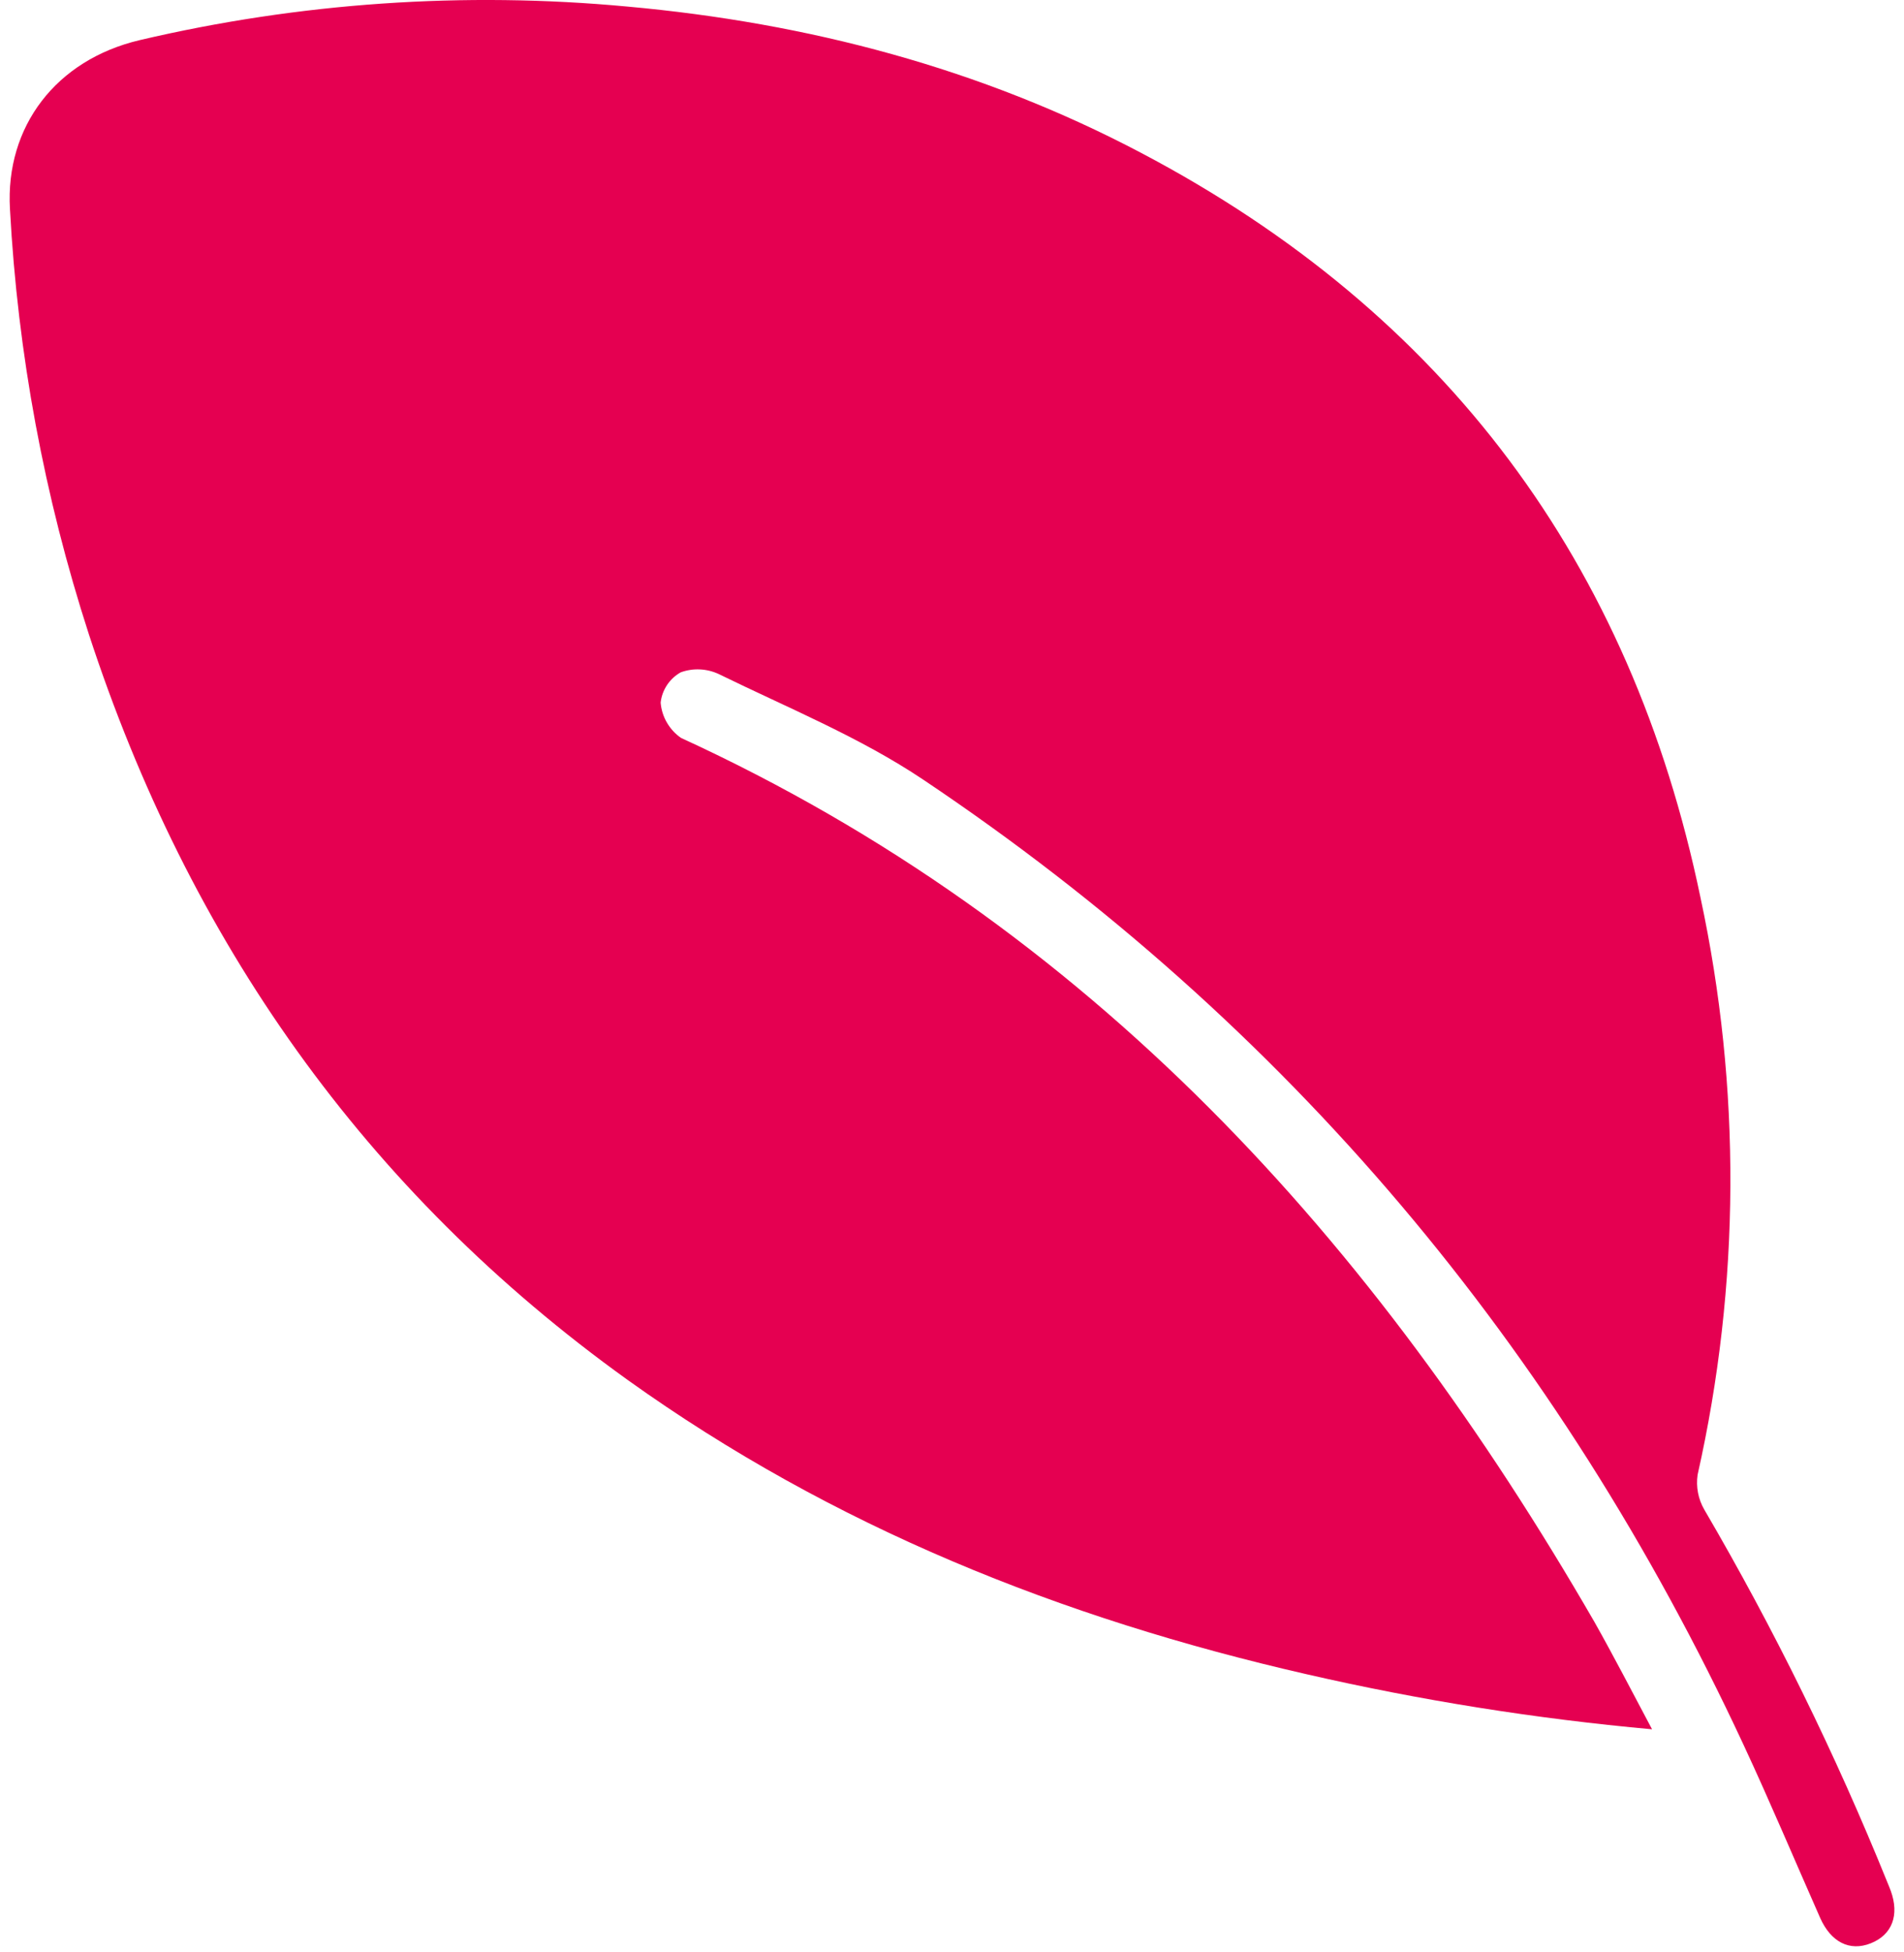
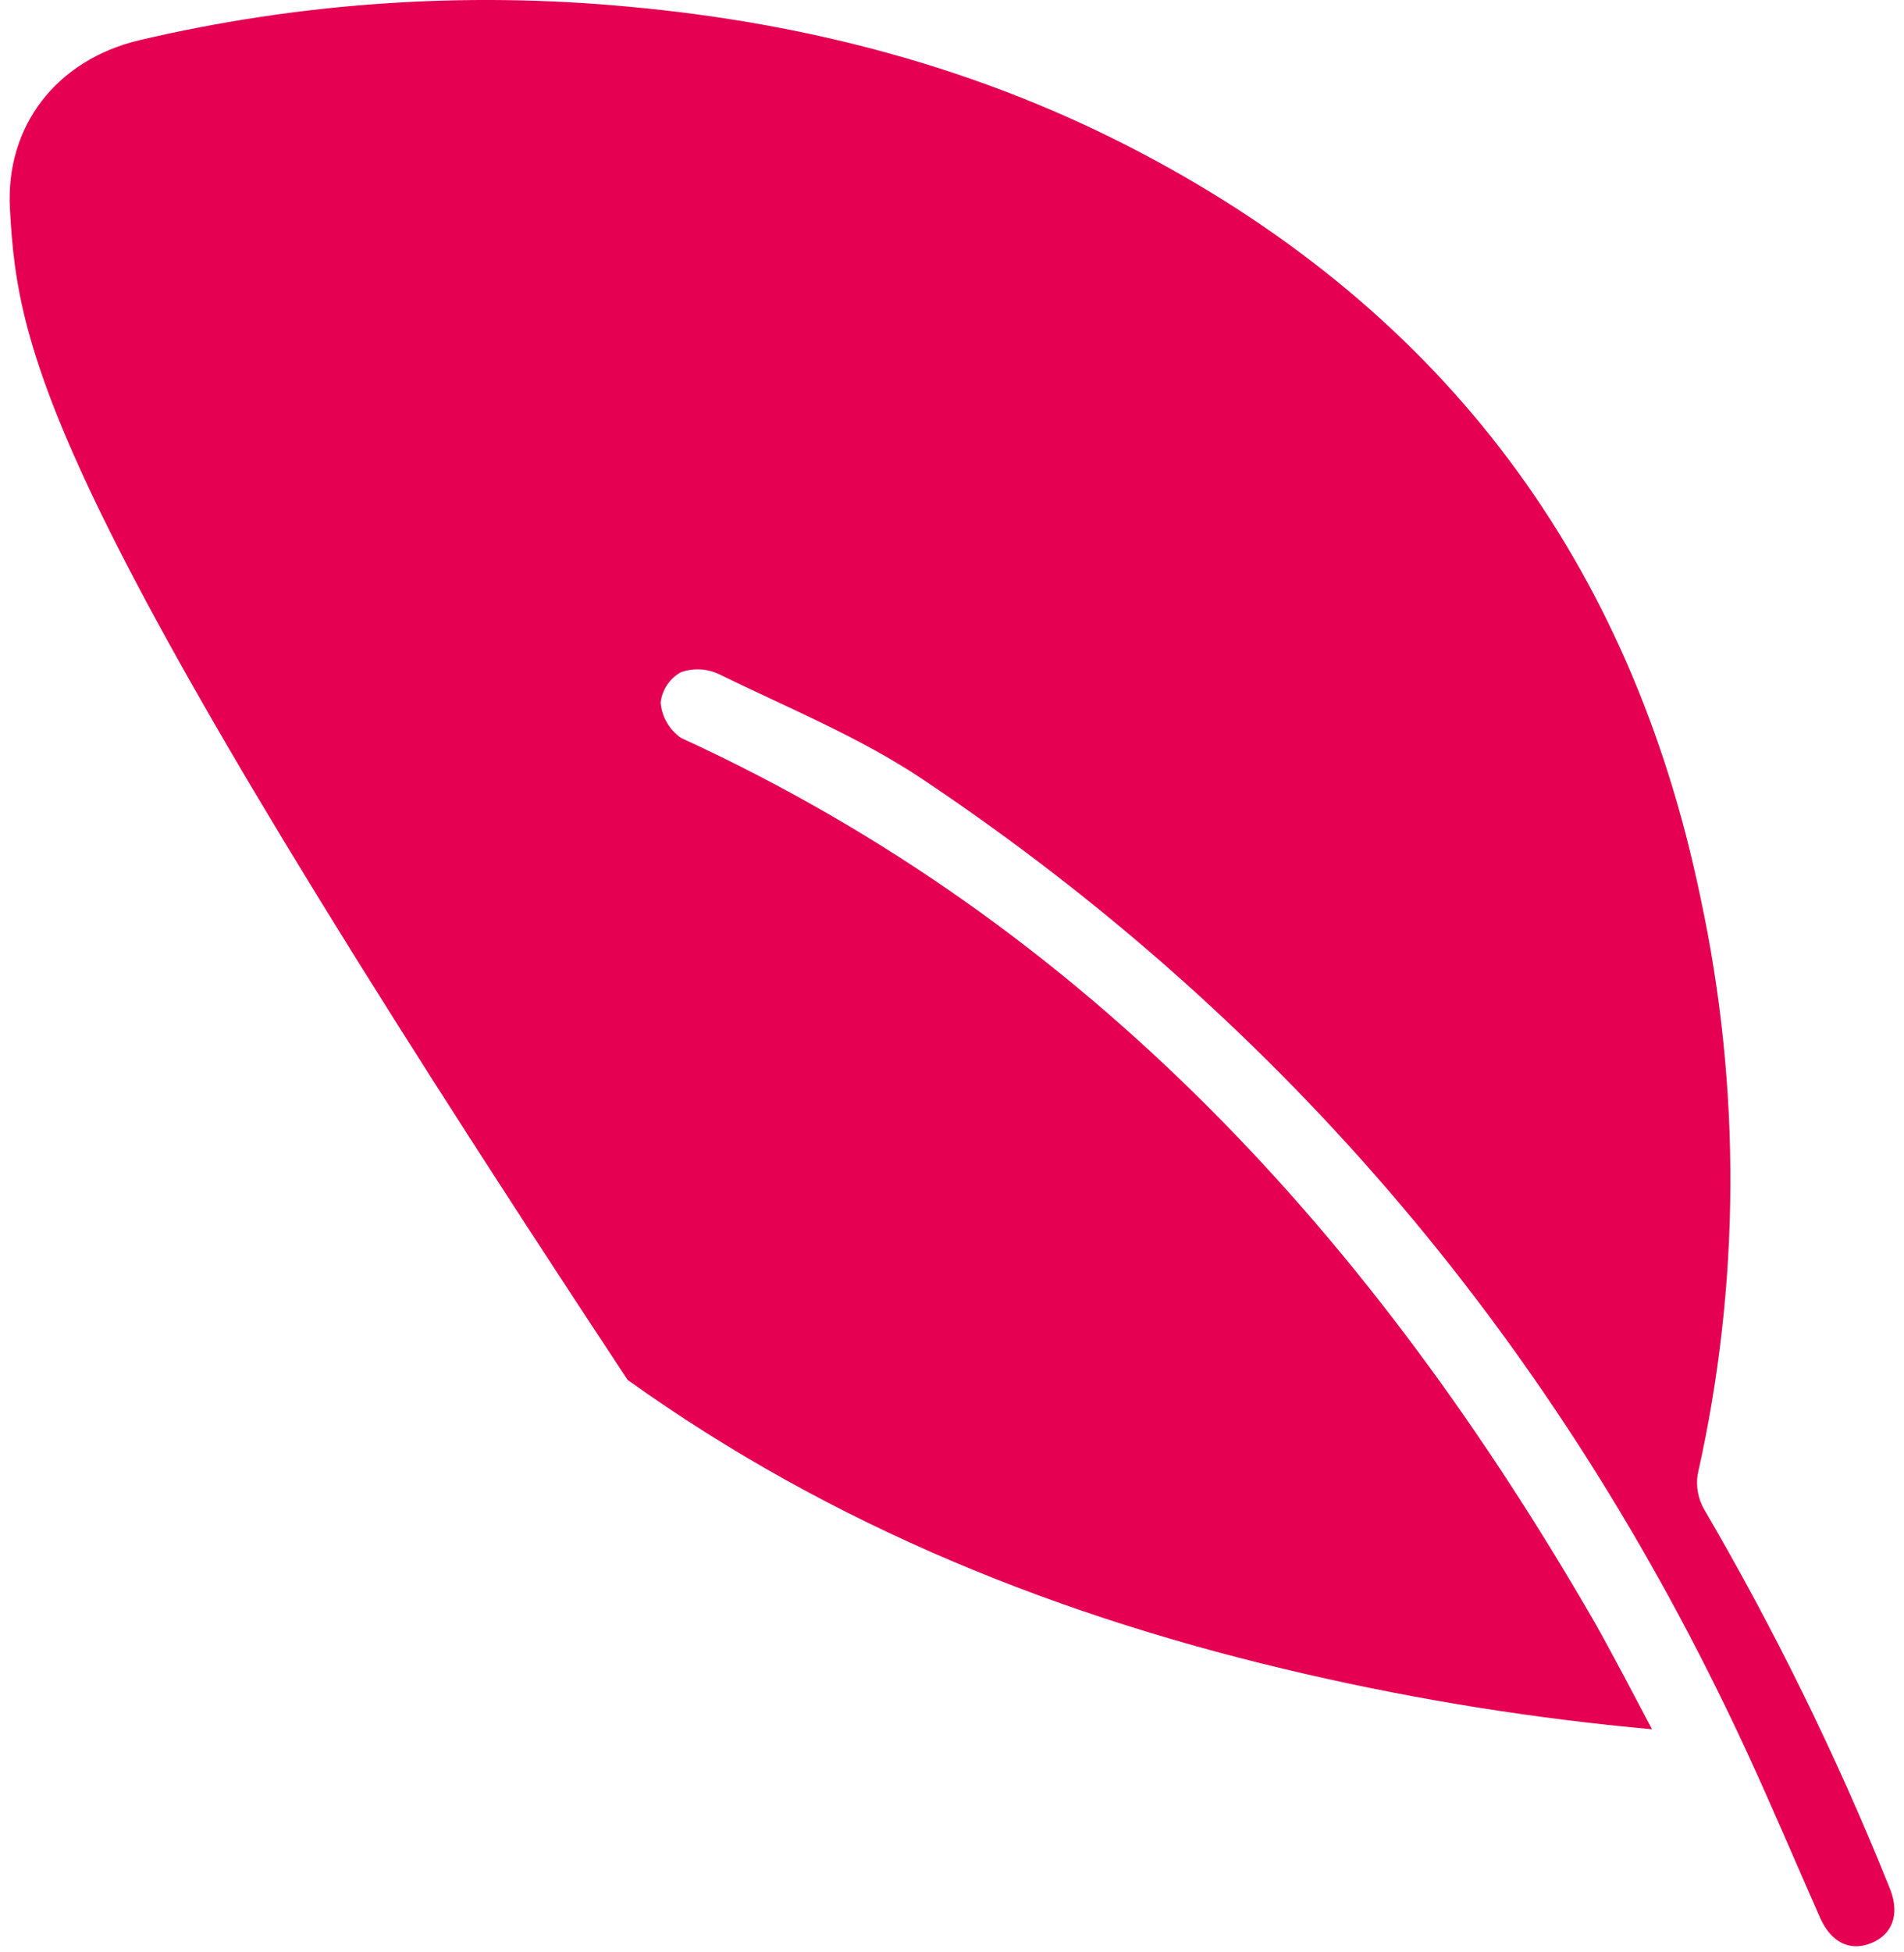
<svg xmlns="http://www.w3.org/2000/svg" viewBox="0 0 40.00 41.00" data-guides="{&quot;vertical&quot;:[],&quot;horizontal&quot;:[]}">
-   <path fill="#e50051" stroke="none" fill-opacity="1" stroke-width="1" stroke-opacity="1" color="rgb(51, 51, 51)" id="tSvg393e08705" title="Path 9" d="M34.707 36.315C32.263 36.094 29.837 35.707 27.446 35.158C22.301 33.982 17.496 32.063 13.185 28.978C7.658 25.011 3.964 19.734 1.868 13.323C0.929 10.428 0.372 7.424 0.209 4.387C0.11 2.656 1.179 1.257 2.934 0.843C6.288 0.056 9.75 -0.183 13.182 0.138C16.973 0.481 20.604 1.433 23.978 3.213C30.374 6.581 34.264 11.825 35.723 18.842C36.582 22.842 36.562 26.978 35.664 30.97C35.627 31.222 35.676 31.48 35.804 31.701C37.273 34.214 38.558 36.828 39.649 39.525C39.672 39.586 39.701 39.645 39.722 39.708C39.907 40.218 39.751 40.63 39.303 40.809C38.855 40.987 38.464 40.781 38.239 40.277C37.702 39.062 37.185 37.834 36.624 36.63C32.75 28.312 27.058 21.504 19.396 16.373C18.067 15.482 16.553 14.866 15.099 14.155C14.975 14.097 14.841 14.064 14.705 14.058C14.568 14.051 14.431 14.072 14.303 14.118C14.186 14.183 14.087 14.275 14.013 14.386C13.94 14.497 13.893 14.623 13.879 14.755C13.891 14.902 13.935 15.045 14.01 15.173C14.084 15.301 14.185 15.412 14.307 15.496C22.907 19.442 28.877 26.062 33.496 34.06C33.895 34.767 34.267 35.487 34.707 36.315Z" />
+   <path fill="#e50051" stroke="none" fill-opacity="1" stroke-width="1" stroke-opacity="1" color="rgb(51, 51, 51)" id="tSvg393e08705" title="Path 9" d="M34.707 36.315C32.263 36.094 29.837 35.707 27.446 35.158C22.301 33.982 17.496 32.063 13.185 28.978C0.929 10.428 0.372 7.424 0.209 4.387C0.11 2.656 1.179 1.257 2.934 0.843C6.288 0.056 9.75 -0.183 13.182 0.138C16.973 0.481 20.604 1.433 23.978 3.213C30.374 6.581 34.264 11.825 35.723 18.842C36.582 22.842 36.562 26.978 35.664 30.97C35.627 31.222 35.676 31.48 35.804 31.701C37.273 34.214 38.558 36.828 39.649 39.525C39.672 39.586 39.701 39.645 39.722 39.708C39.907 40.218 39.751 40.63 39.303 40.809C38.855 40.987 38.464 40.781 38.239 40.277C37.702 39.062 37.185 37.834 36.624 36.63C32.75 28.312 27.058 21.504 19.396 16.373C18.067 15.482 16.553 14.866 15.099 14.155C14.975 14.097 14.841 14.064 14.705 14.058C14.568 14.051 14.431 14.072 14.303 14.118C14.186 14.183 14.087 14.275 14.013 14.386C13.94 14.497 13.893 14.623 13.879 14.755C13.891 14.902 13.935 15.045 14.01 15.173C14.084 15.301 14.185 15.412 14.307 15.496C22.907 19.442 28.877 26.062 33.496 34.06C33.895 34.767 34.267 35.487 34.707 36.315Z" />
  <defs />
</svg>